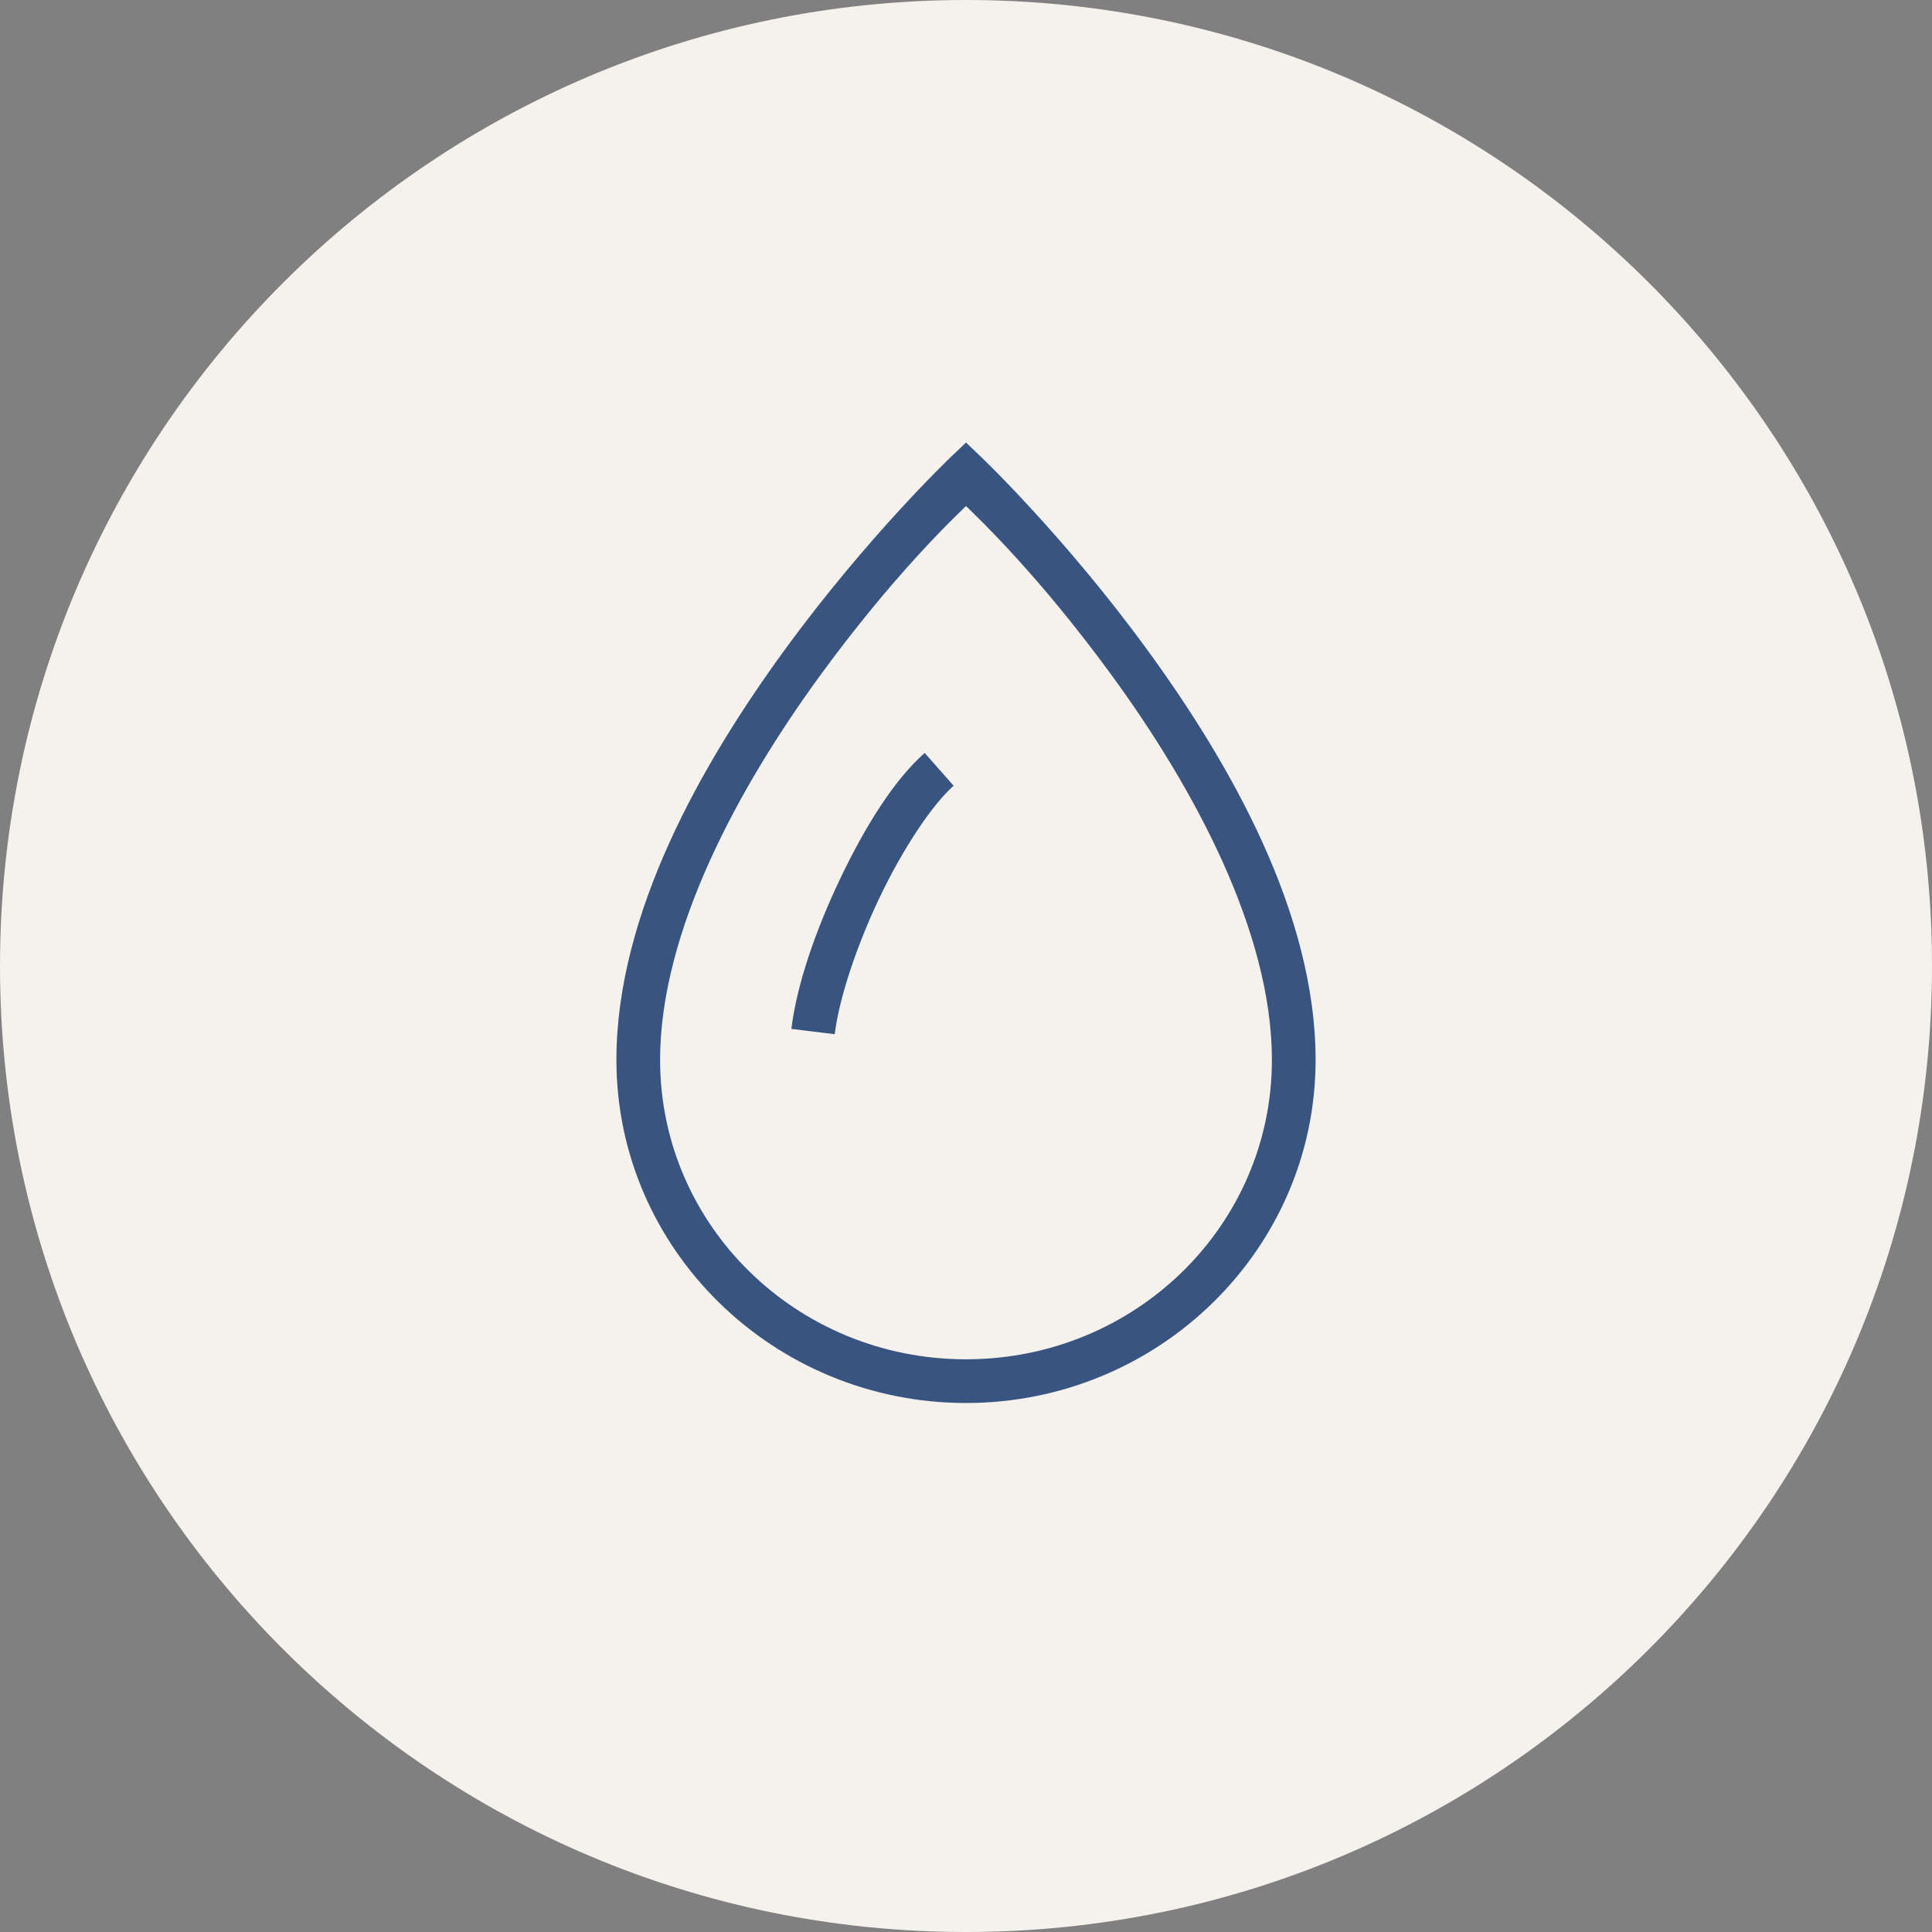
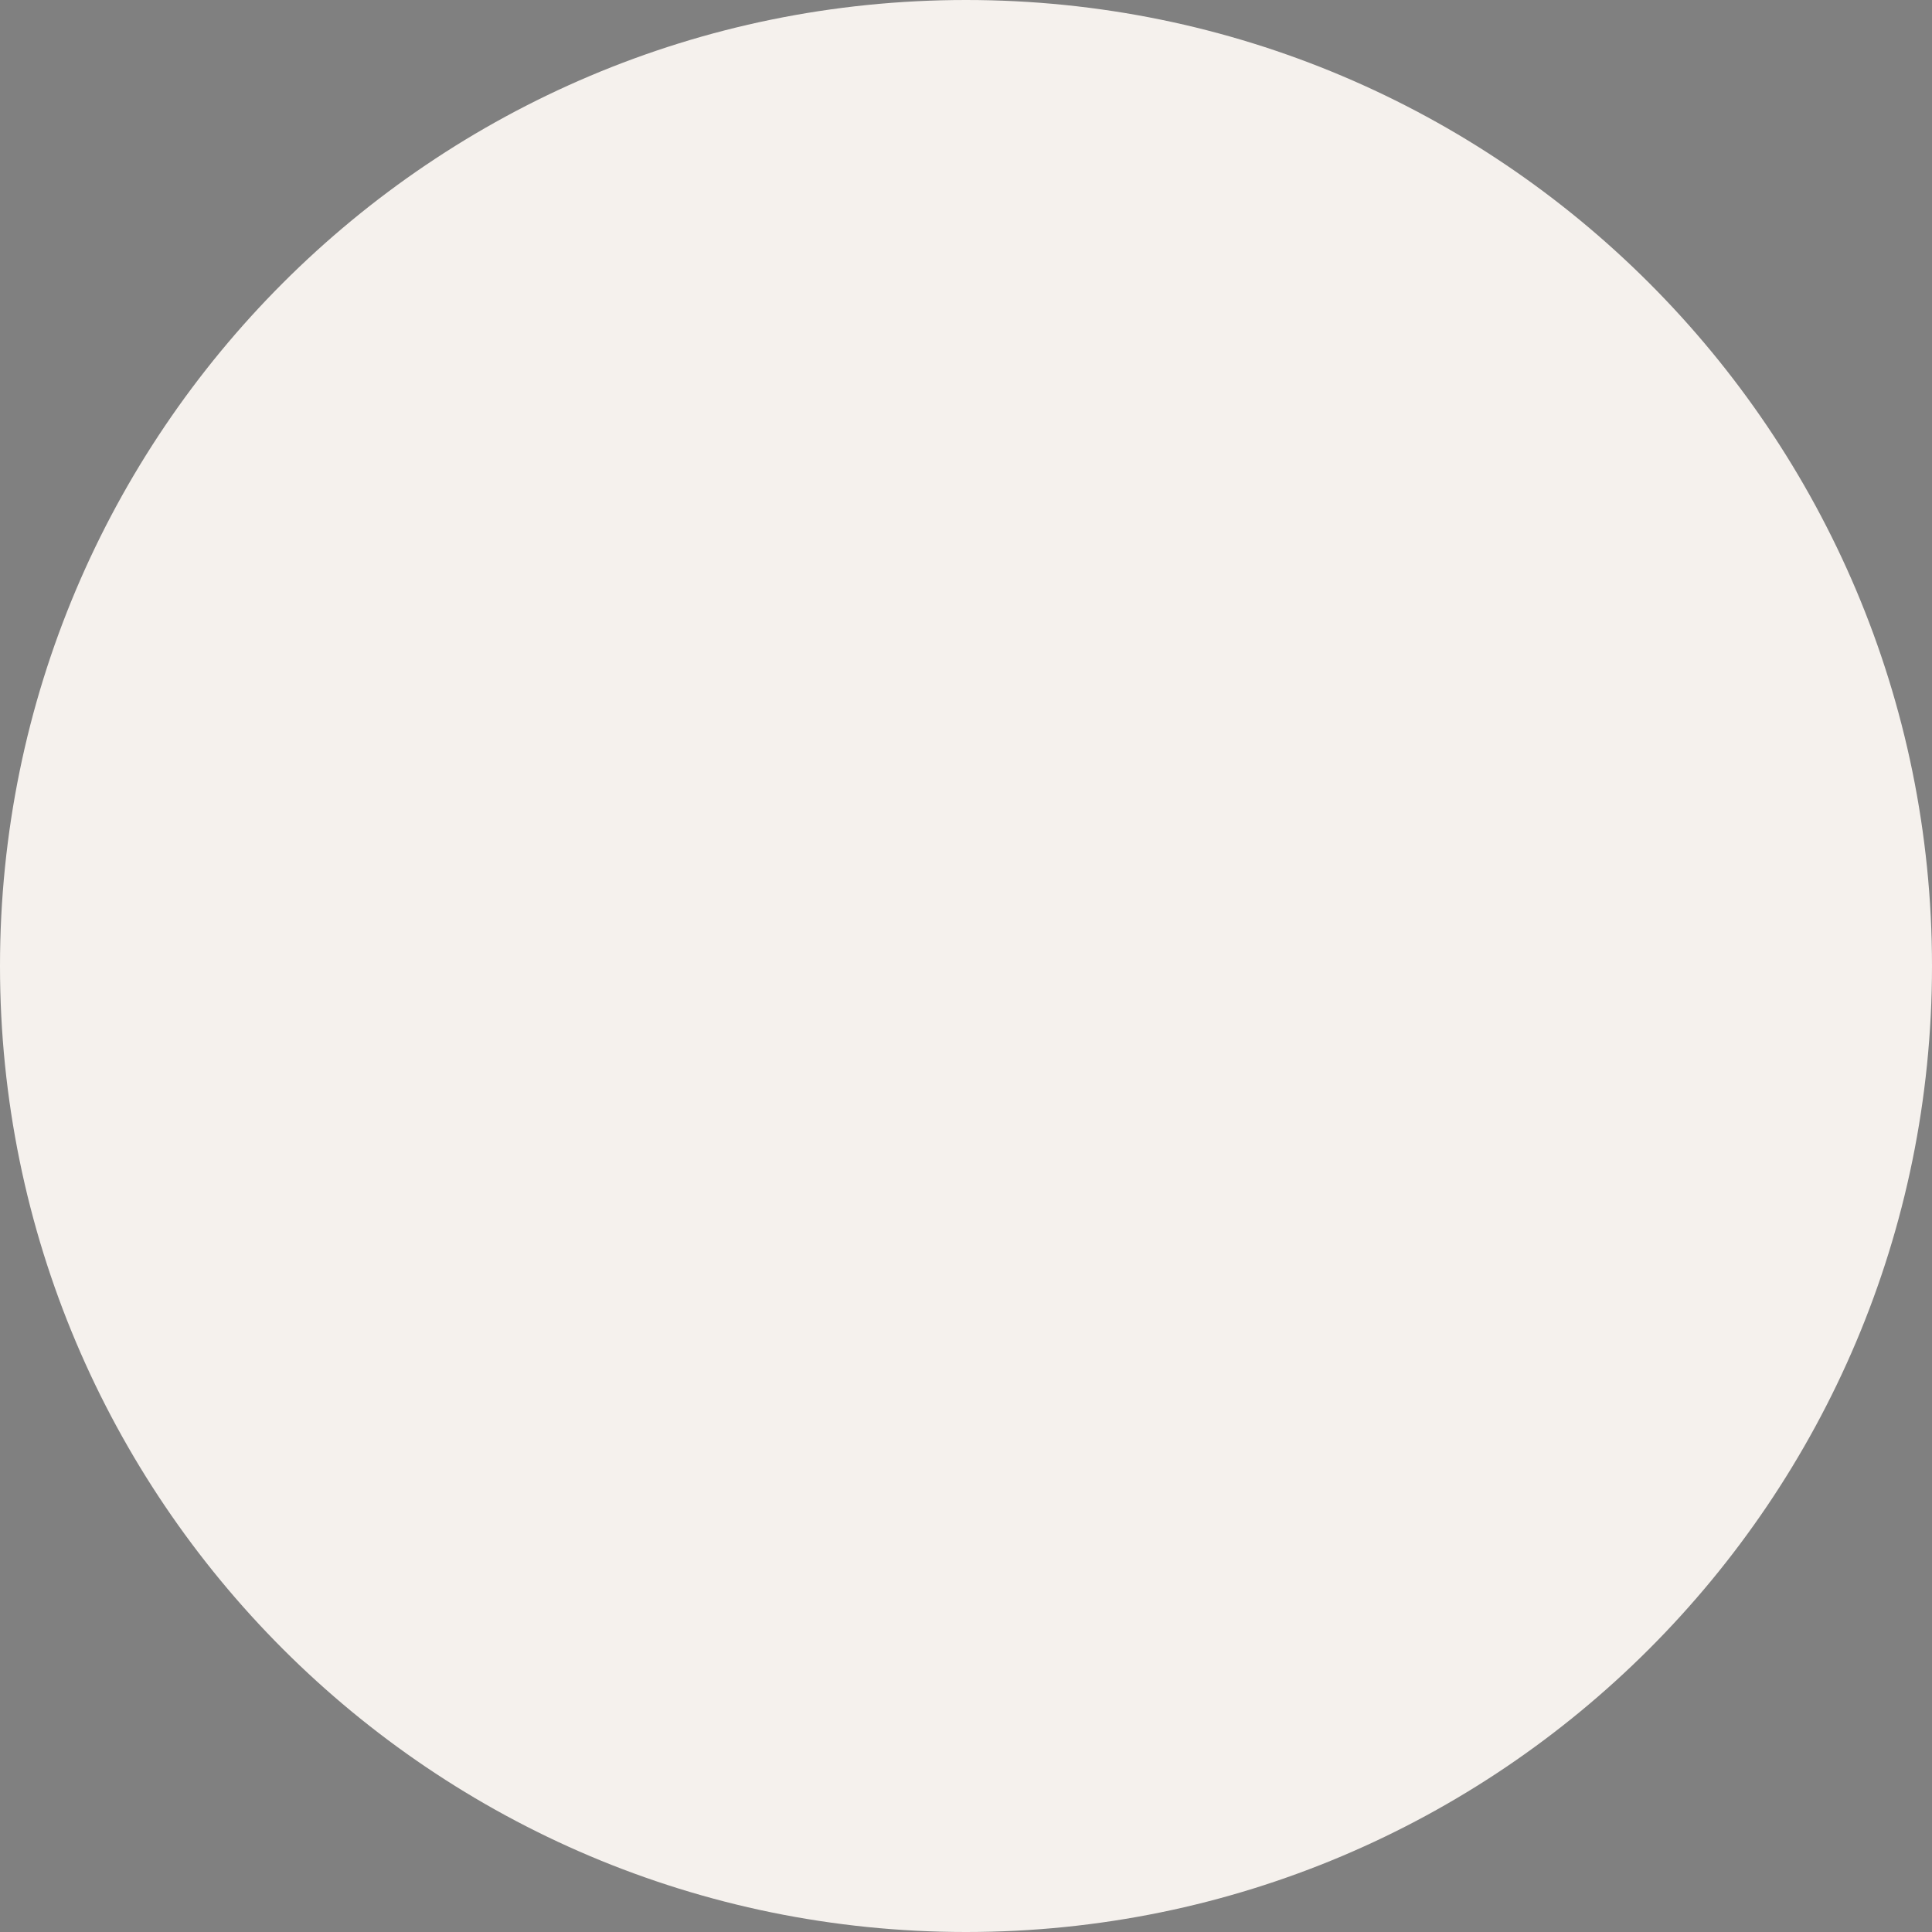
<svg xmlns="http://www.w3.org/2000/svg" width="140" height="140" viewBox="0 0 140 140" fill="none">
  <rect x="0" y="0" width="140" height="140" fill="#808080" stroke="none" />
  <path d="M0 70C0 31.34 31.34 0 70 0C108.66 0 140 31.34 140 70C140 108.66 108.66 140 70 140C31.34 140 0 108.66 0 70Z" fill="#F5F1ED" />
-   <path d="M70 32.068L68.911 33.107C68.911 33.107 62.873 38.847 56.845 47.116C50.817 55.385 44.667 66.206 44.667 76.809C44.667 90.536 56.045 101.667 70 101.667C83.955 101.667 95.333 90.536 95.333 76.809C95.333 66.206 89.183 55.385 83.155 47.116C77.127 38.847 71.088 33.107 71.088 33.107L70 32.068ZM70 36.67C70.942 37.586 75.293 41.711 80.595 48.984C86.442 57.004 92.167 67.463 92.167 76.809C92.167 88.79 82.278 98.5 70 98.5C57.722 98.5 47.833 88.79 47.833 76.809C47.833 67.463 53.558 57.004 59.405 48.984C64.707 41.711 69.058 37.586 70 36.67ZM67.007 54.562C64.765 56.541 62.665 59.94 60.89 63.66C59.114 67.381 57.731 71.357 57.346 74.558L60.488 74.942C60.799 72.355 62.081 68.512 63.747 65.021C65.413 61.53 67.535 58.322 69.103 56.938L67.007 54.562Z" fill="#385480" />
</svg>